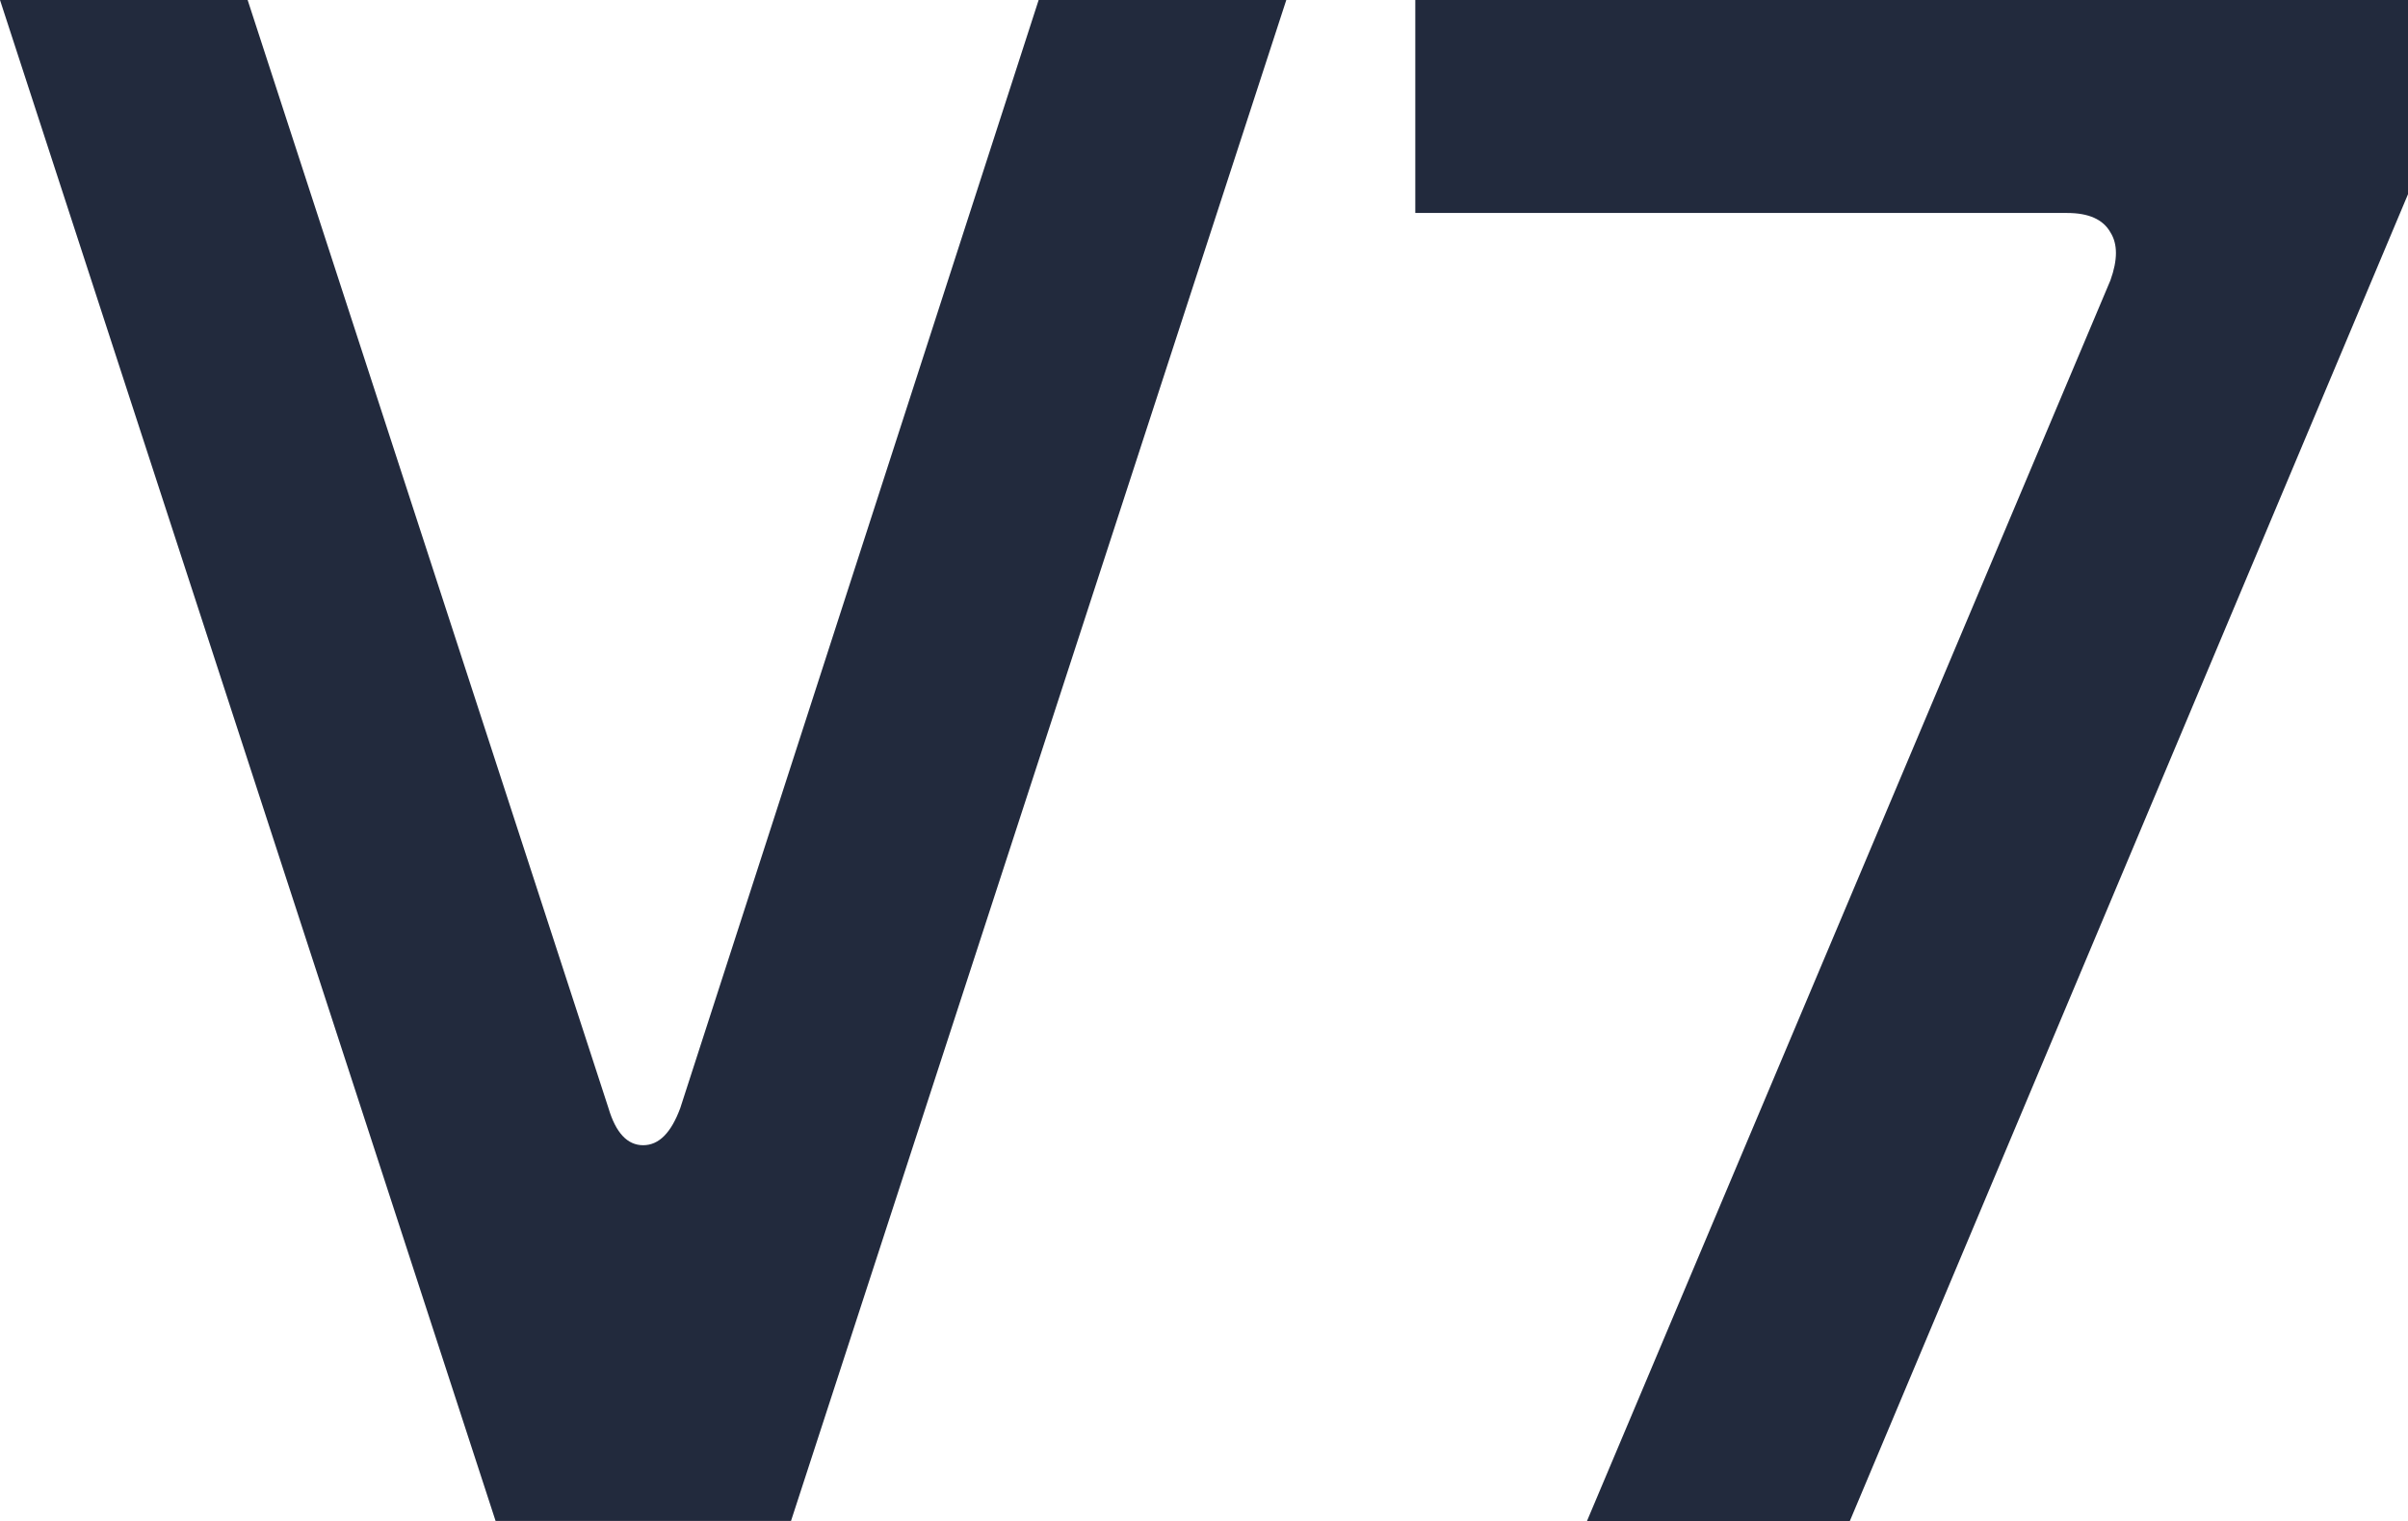
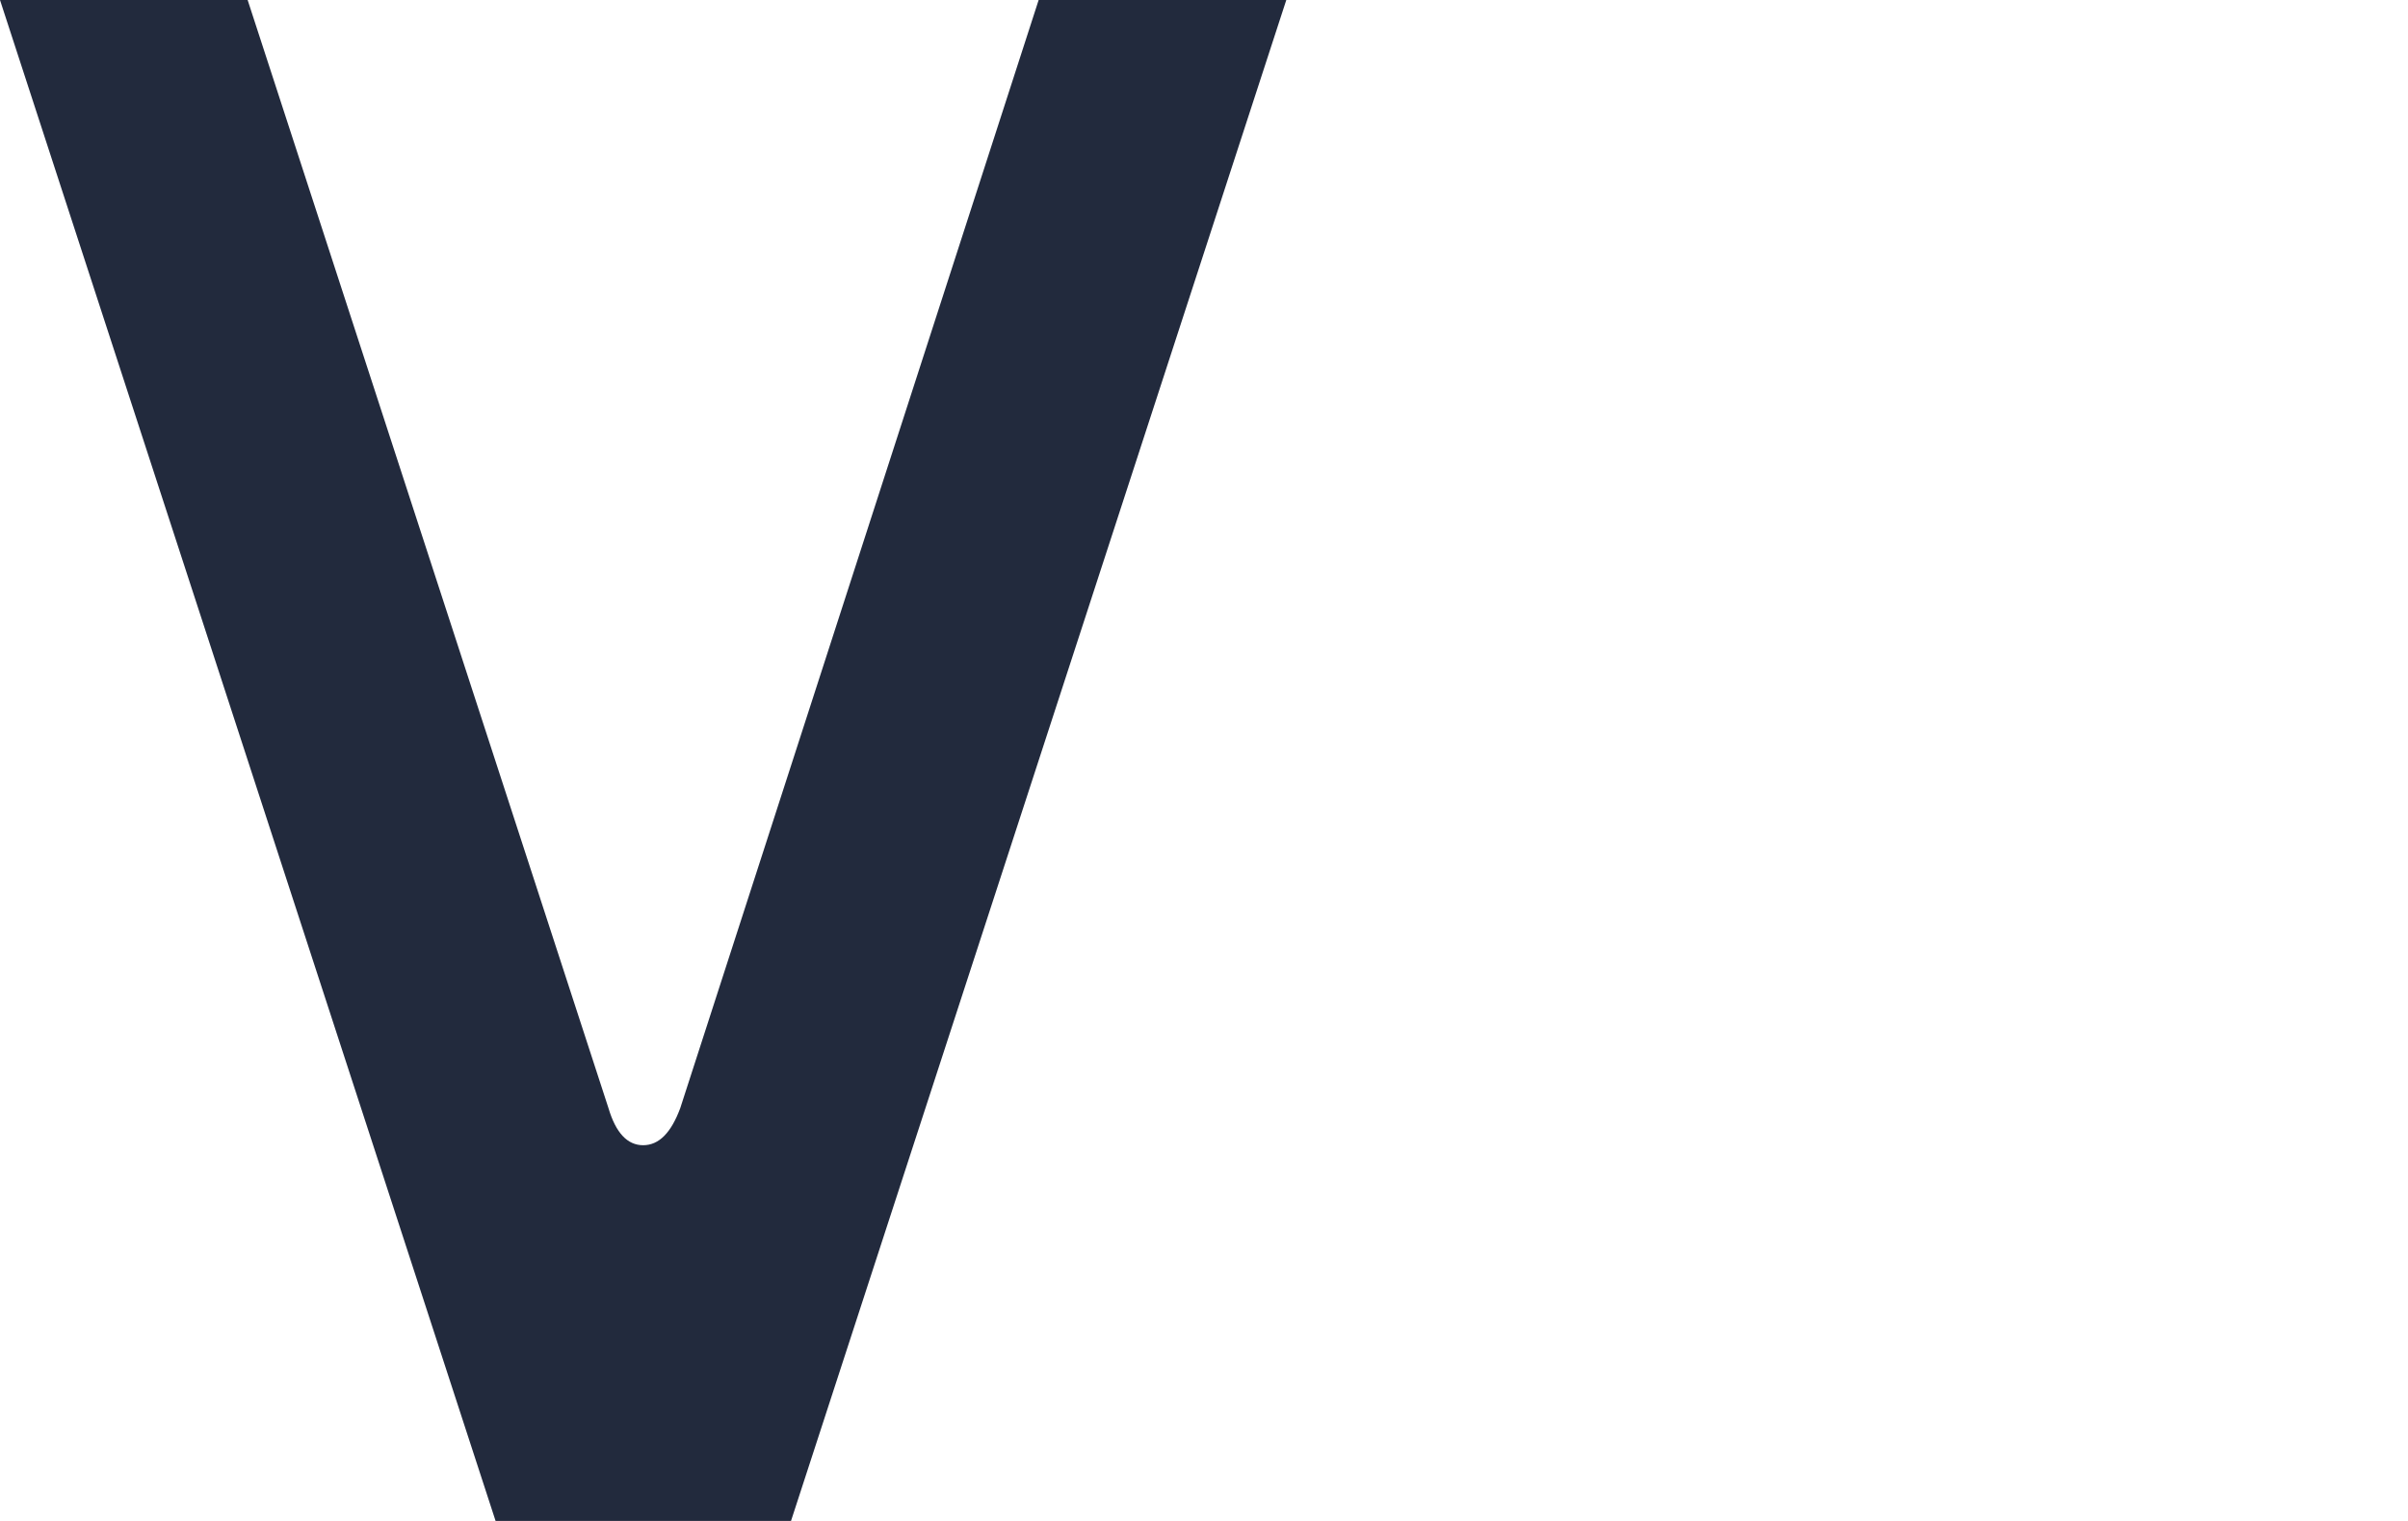
<svg xmlns="http://www.w3.org/2000/svg" id="Layer_1" data-name="Layer 1" version="1.1" viewBox="0 0 791.5 500">
  <path d="M0,0h81.4l118.6,364.2c2.4,8.1,6.2,12.2,11.4,12.2s9.2-4.1,12.2-12.2L341.4,0h81.4l-162.8,499.9h-97.1L0,0Z" style="fill: #222a3d; stroke-width: 0px;" />
-   <path d="M693.7,92.1c2.4-6.7,2.4-11.9,0-15.7-2.4-4.3-7.2-6.4-14.2-6.4h-214.3V0h326.4v63.6l-183.6,436.4h-86.4l172.1-407.9Z" style="fill: #222a3d; stroke-width: 0px;" />
</svg>